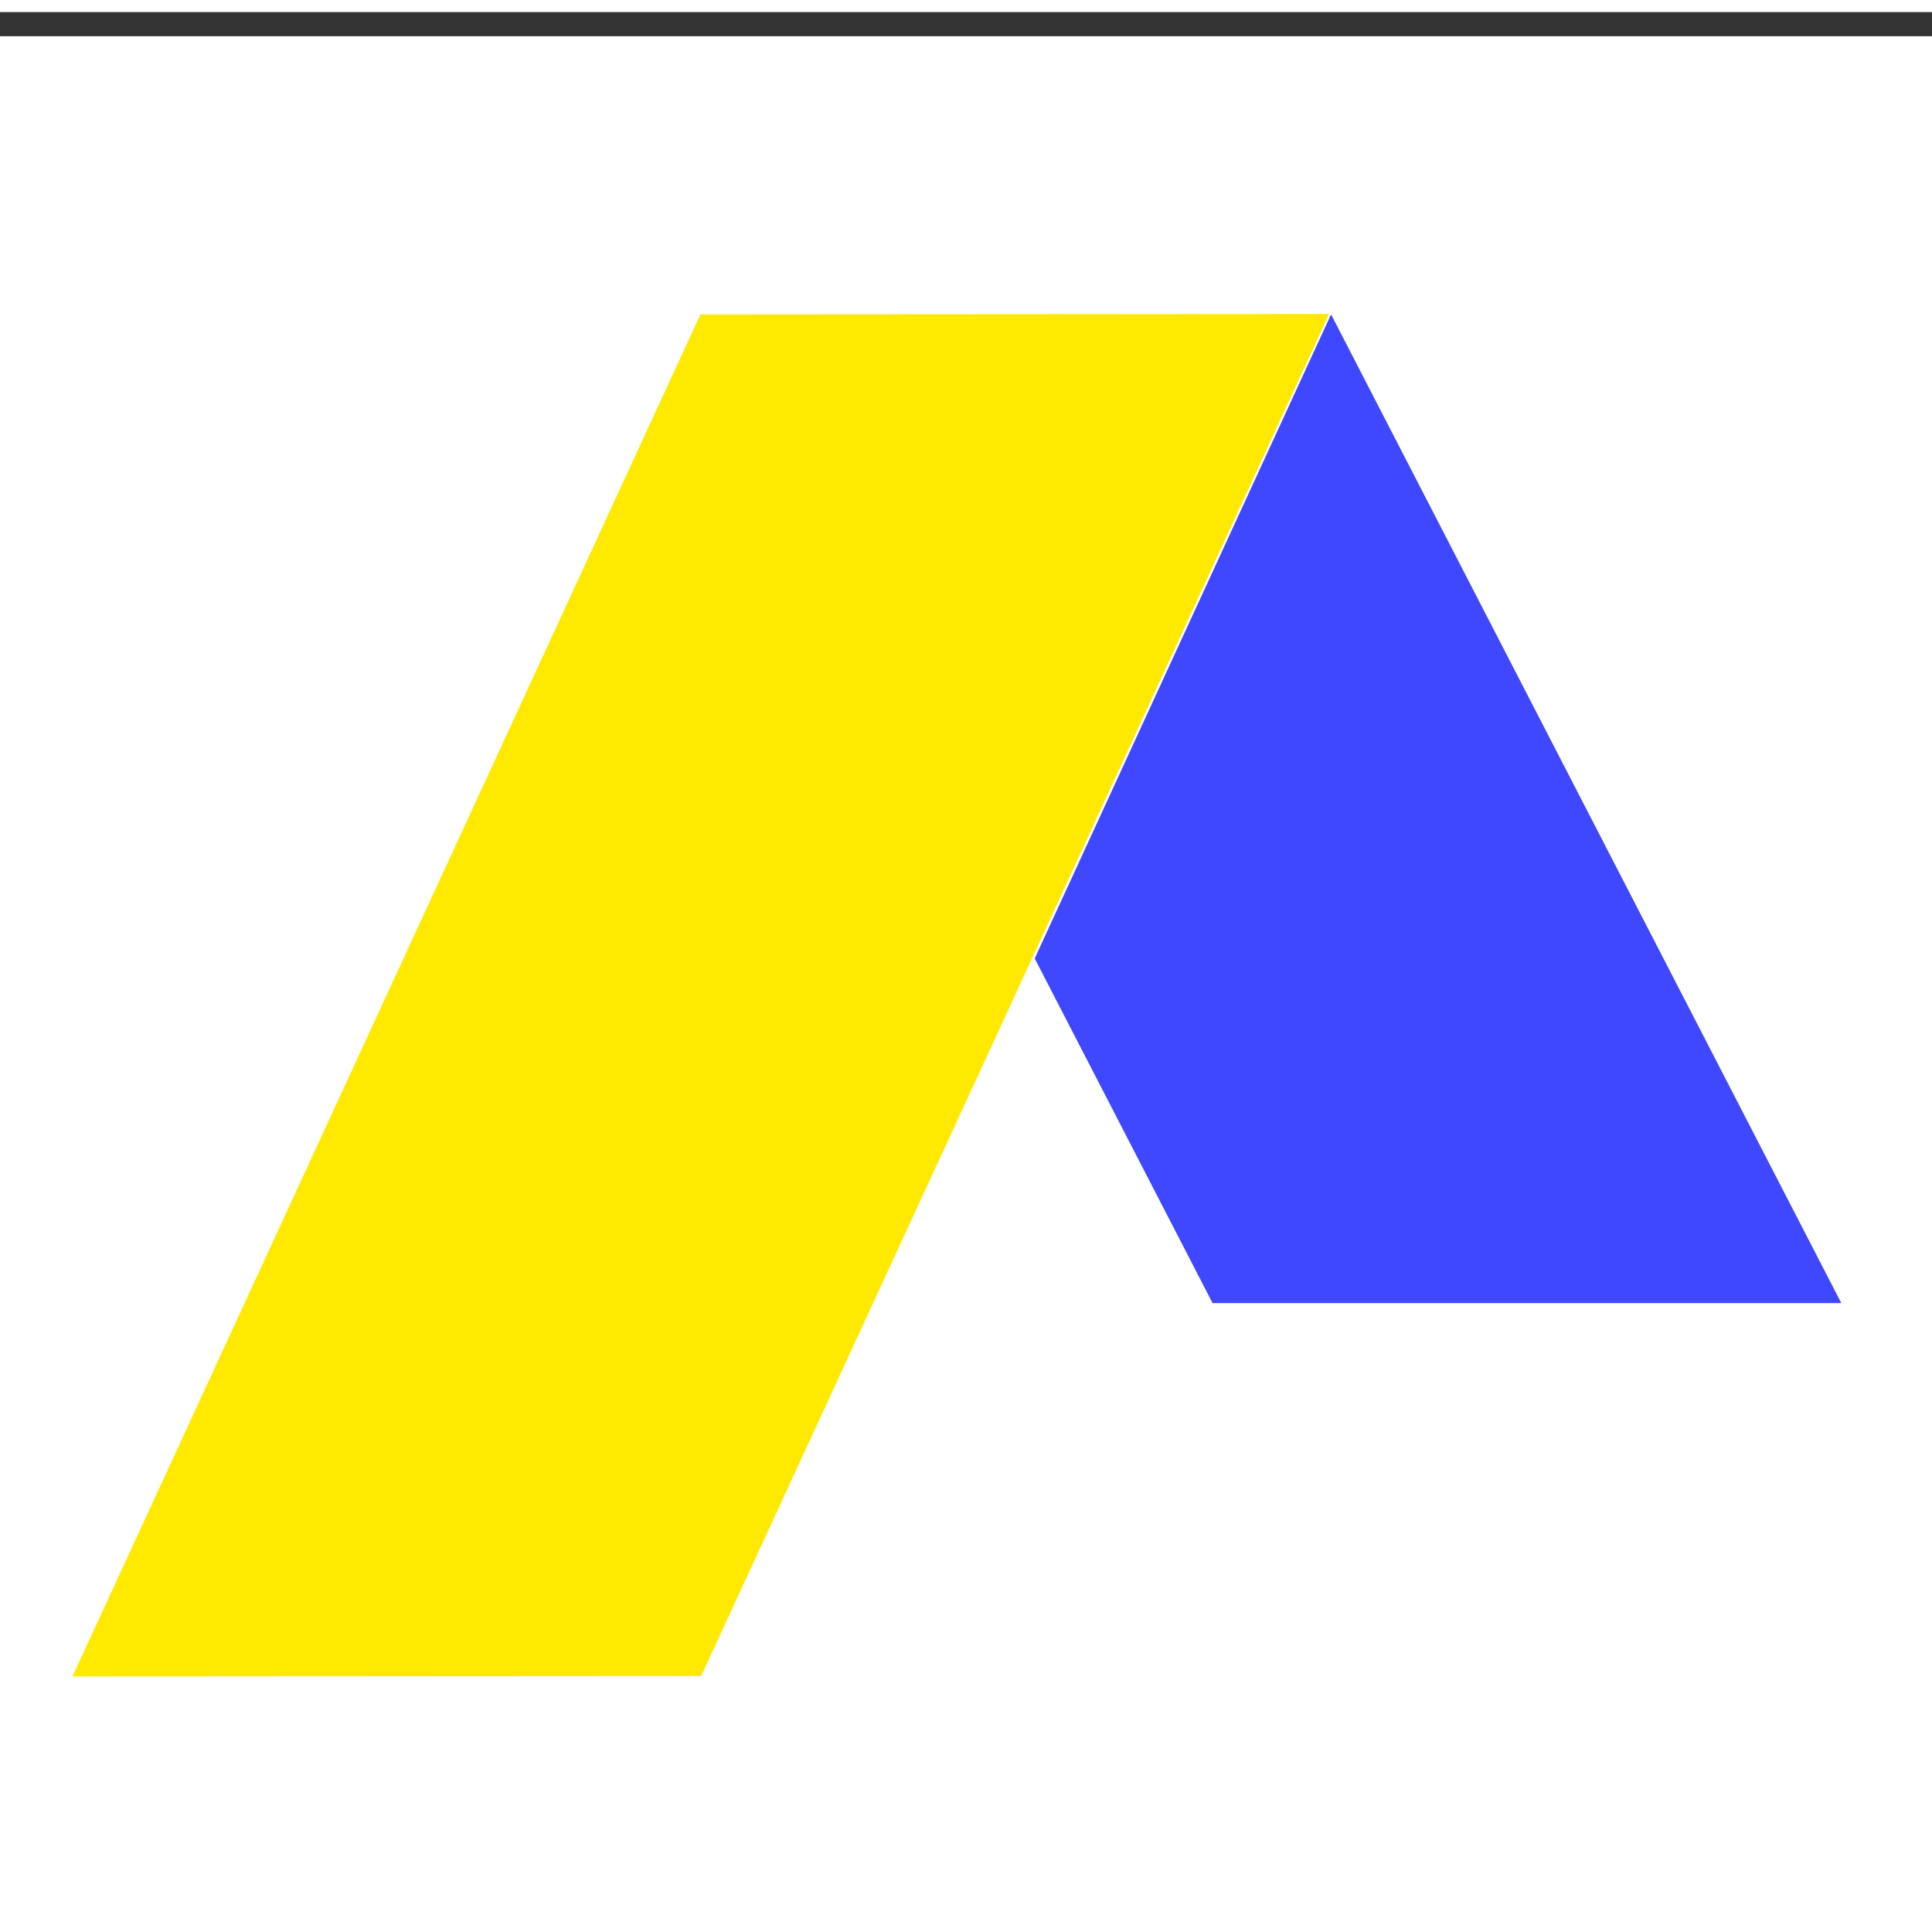
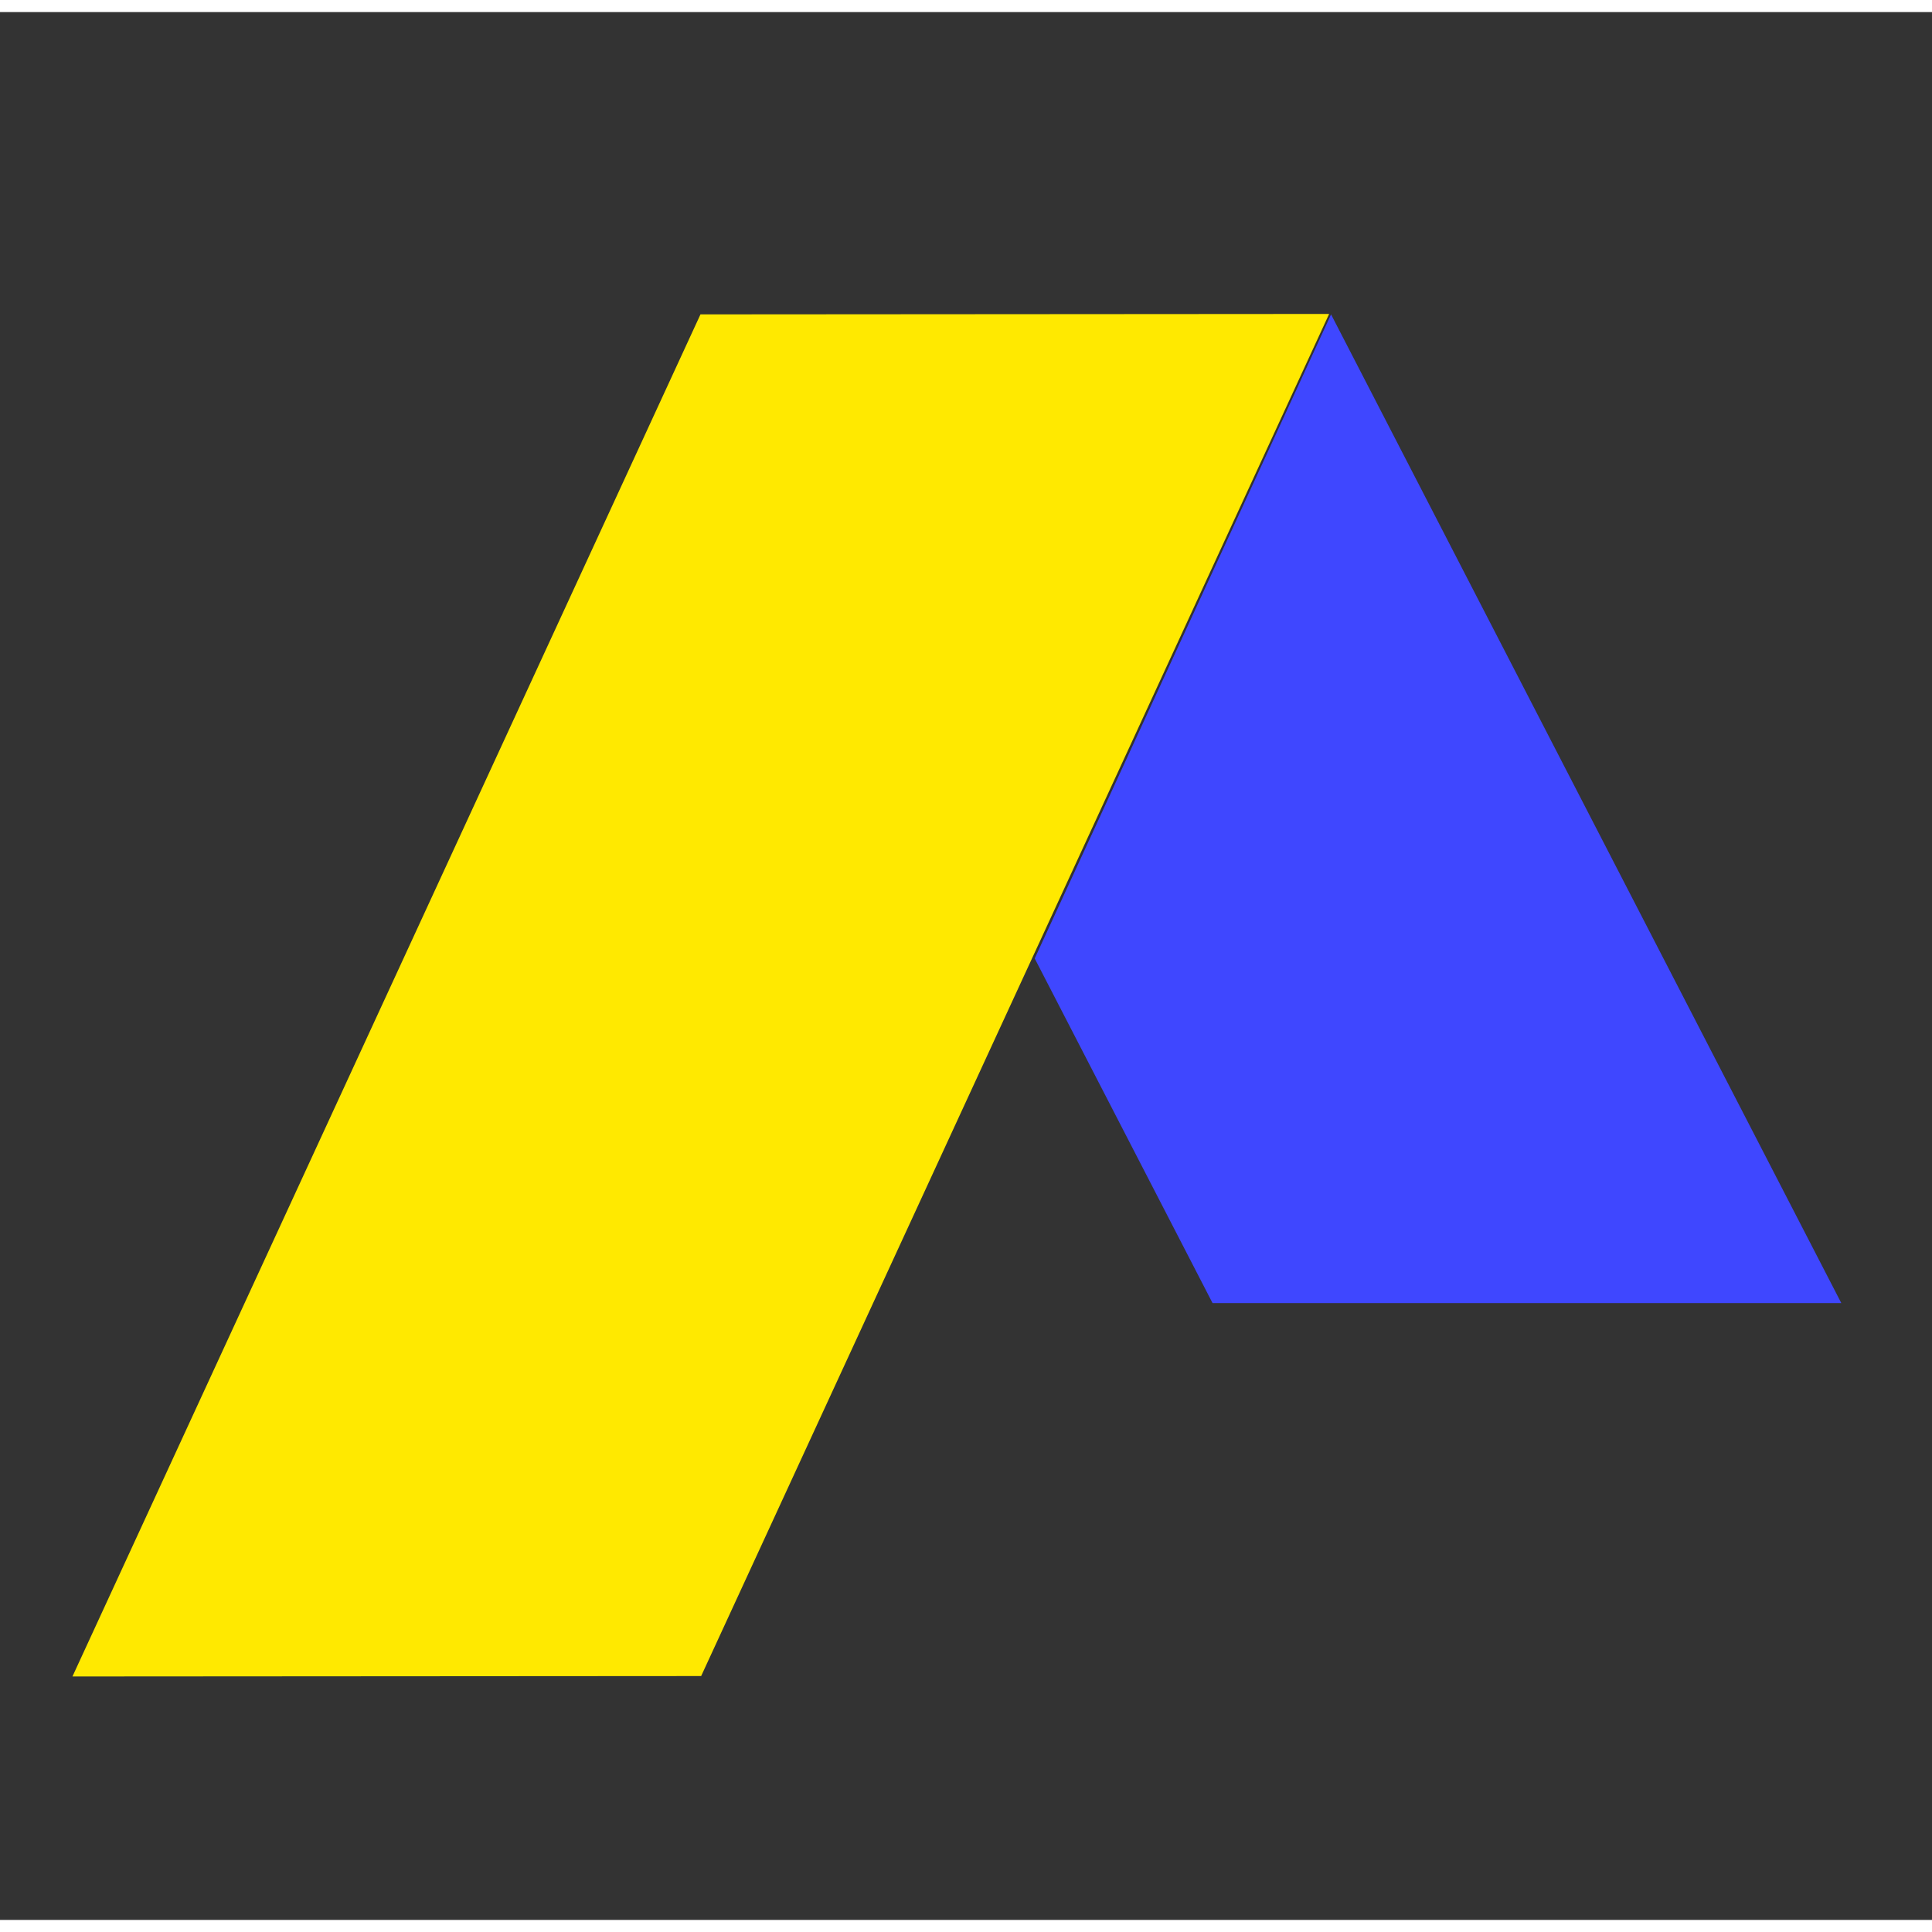
<svg xmlns="http://www.w3.org/2000/svg" width="80px" height="80px" viewBox="0 -1 80 79" version="1.1">
  <rect x="0" y="-1" width="80" height="79" fill="#333333" stroke="none" />
  <g id="Logo" stroke="none" stroke-width="1" fill="none" fill-rule="evenodd">
    <g id="logo-activity-2-spectrumcon">
-       <rect id="bg" fill="#FFFFFF" fill-rule="nonzero" x="0" y="0" width="80" height="80" />
      <g id="logo" transform="translate(3, 11.5)">
        <polygon id="Fill-1" fill="#3F47FF" points="39.845 26.688 47.21 40.959 73.245 40.959 52.116 0.018" />
        <polygon id="Fill-2" fill="#FFE900" points="26.005 0.018 0 56.419 26.033 56.402 52.037 0" />
      </g>
    </g>
  </g>
</svg>